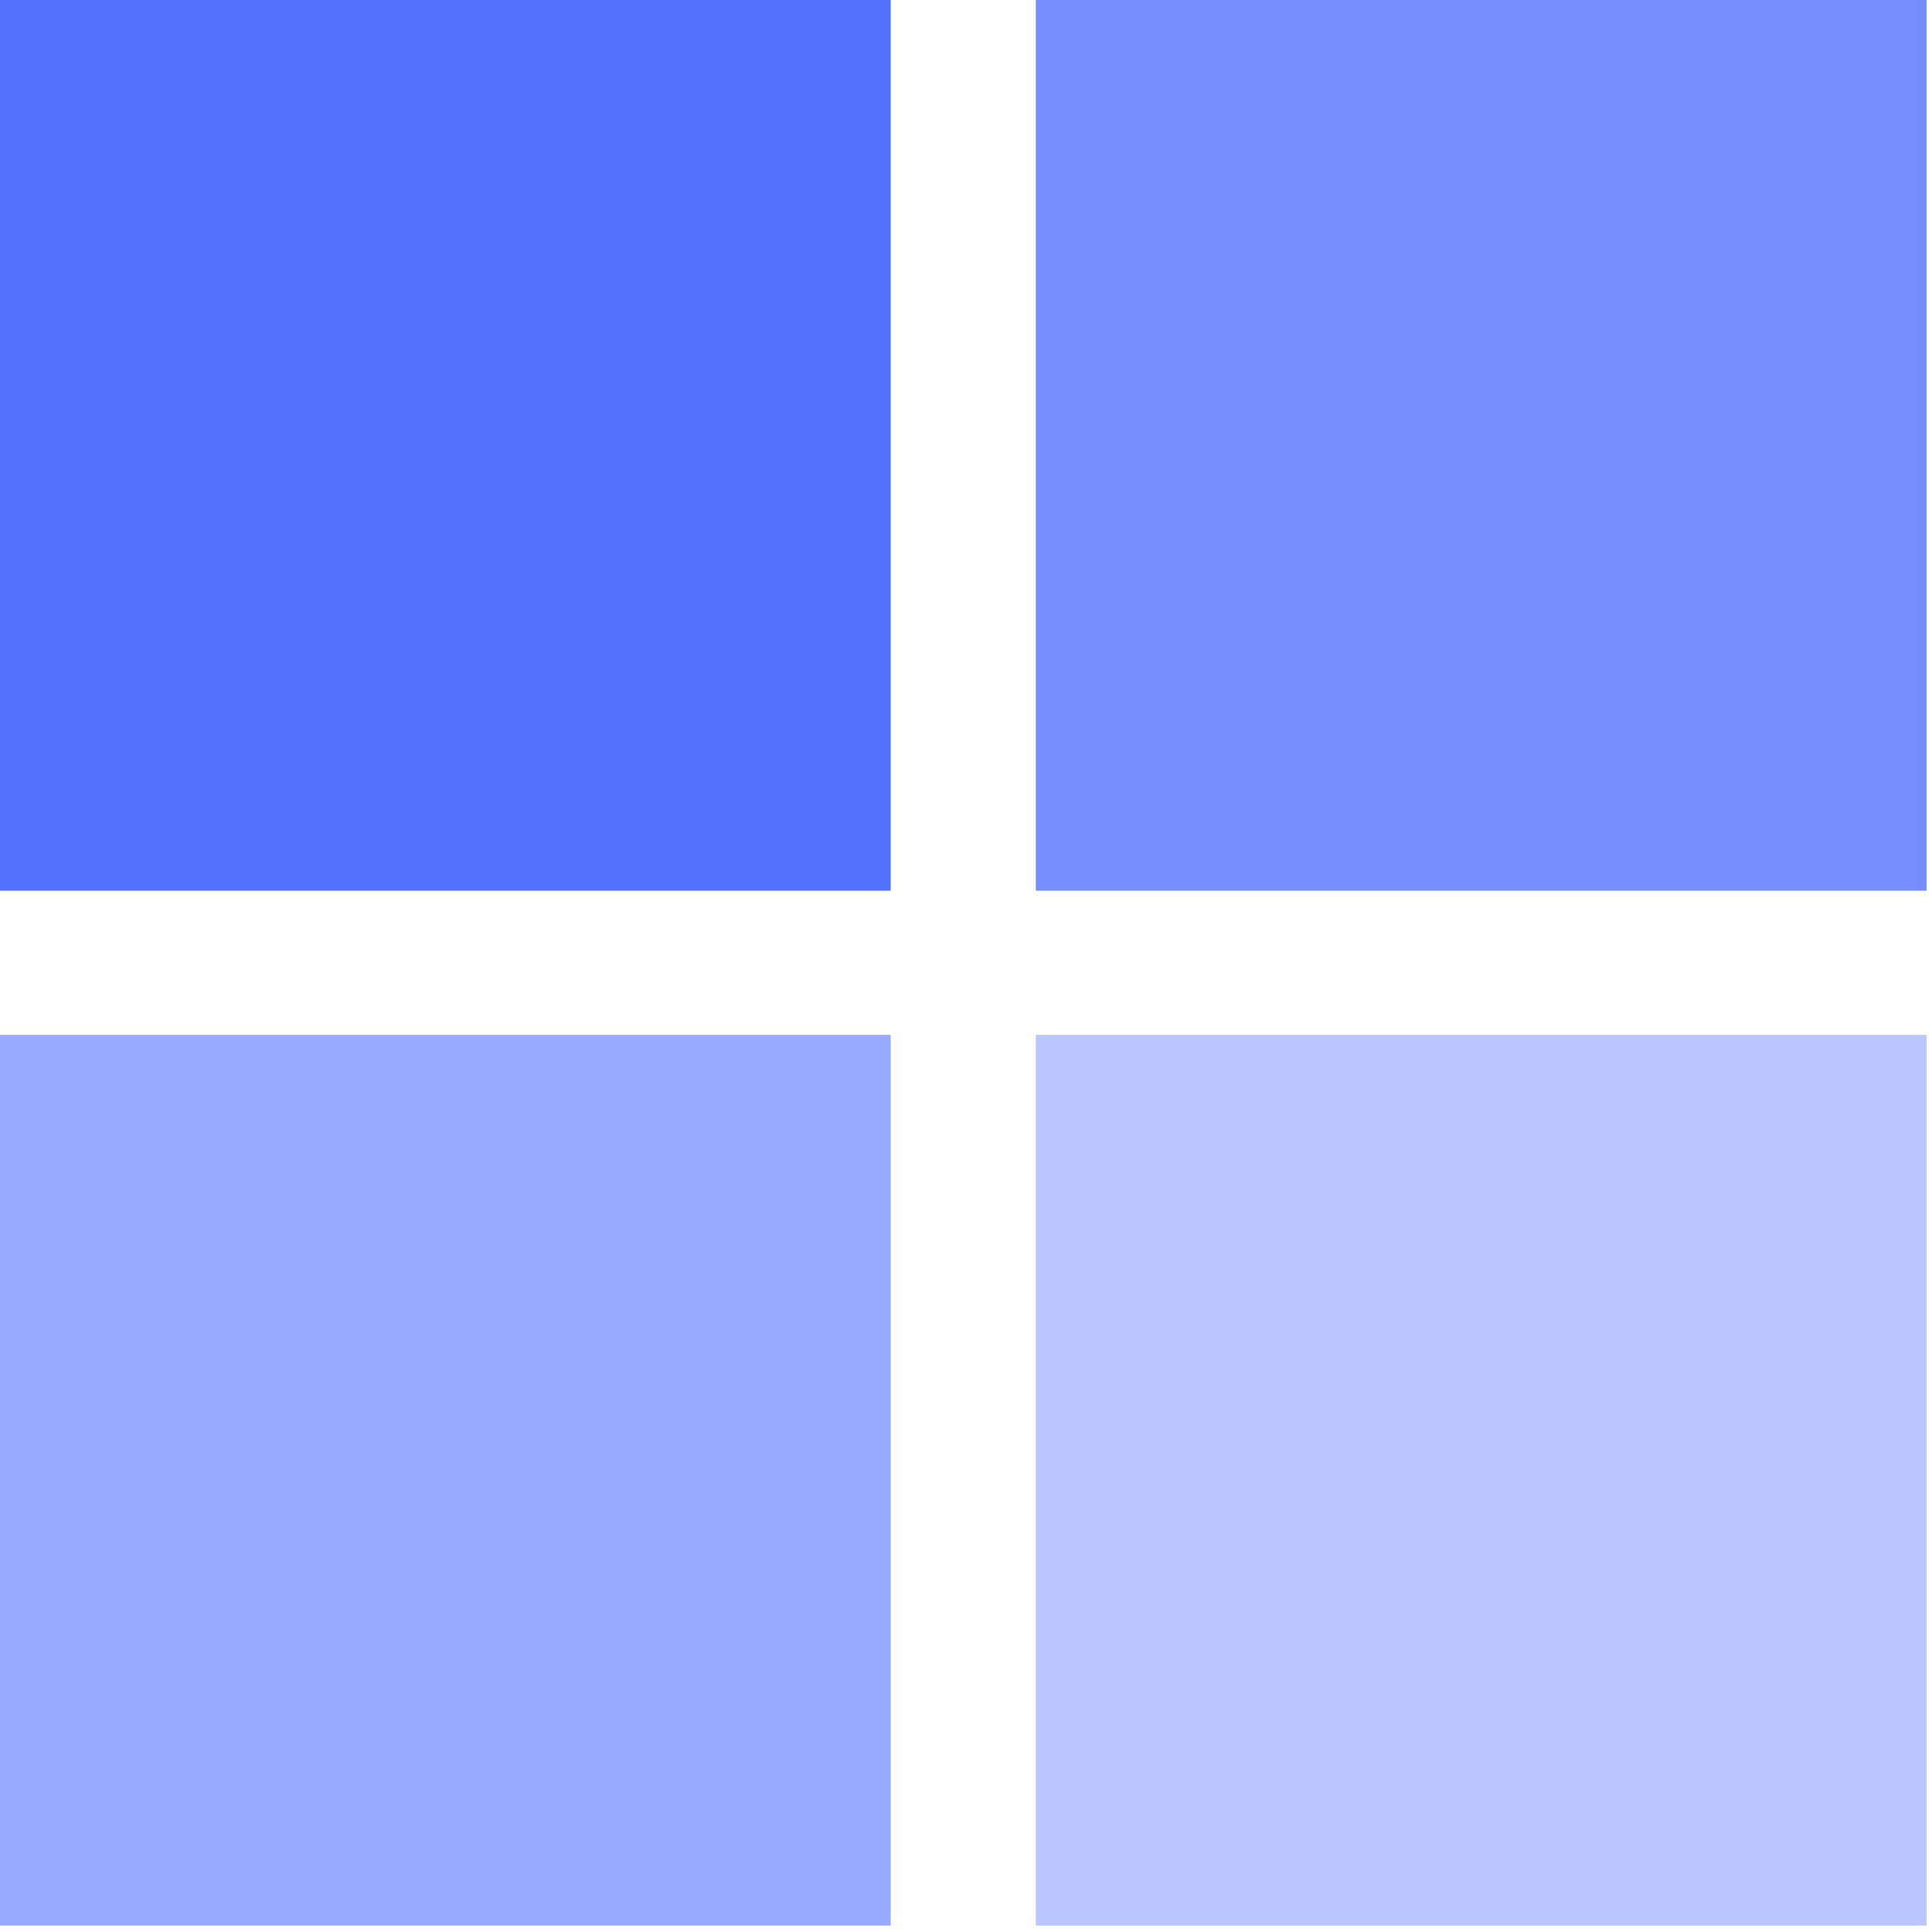
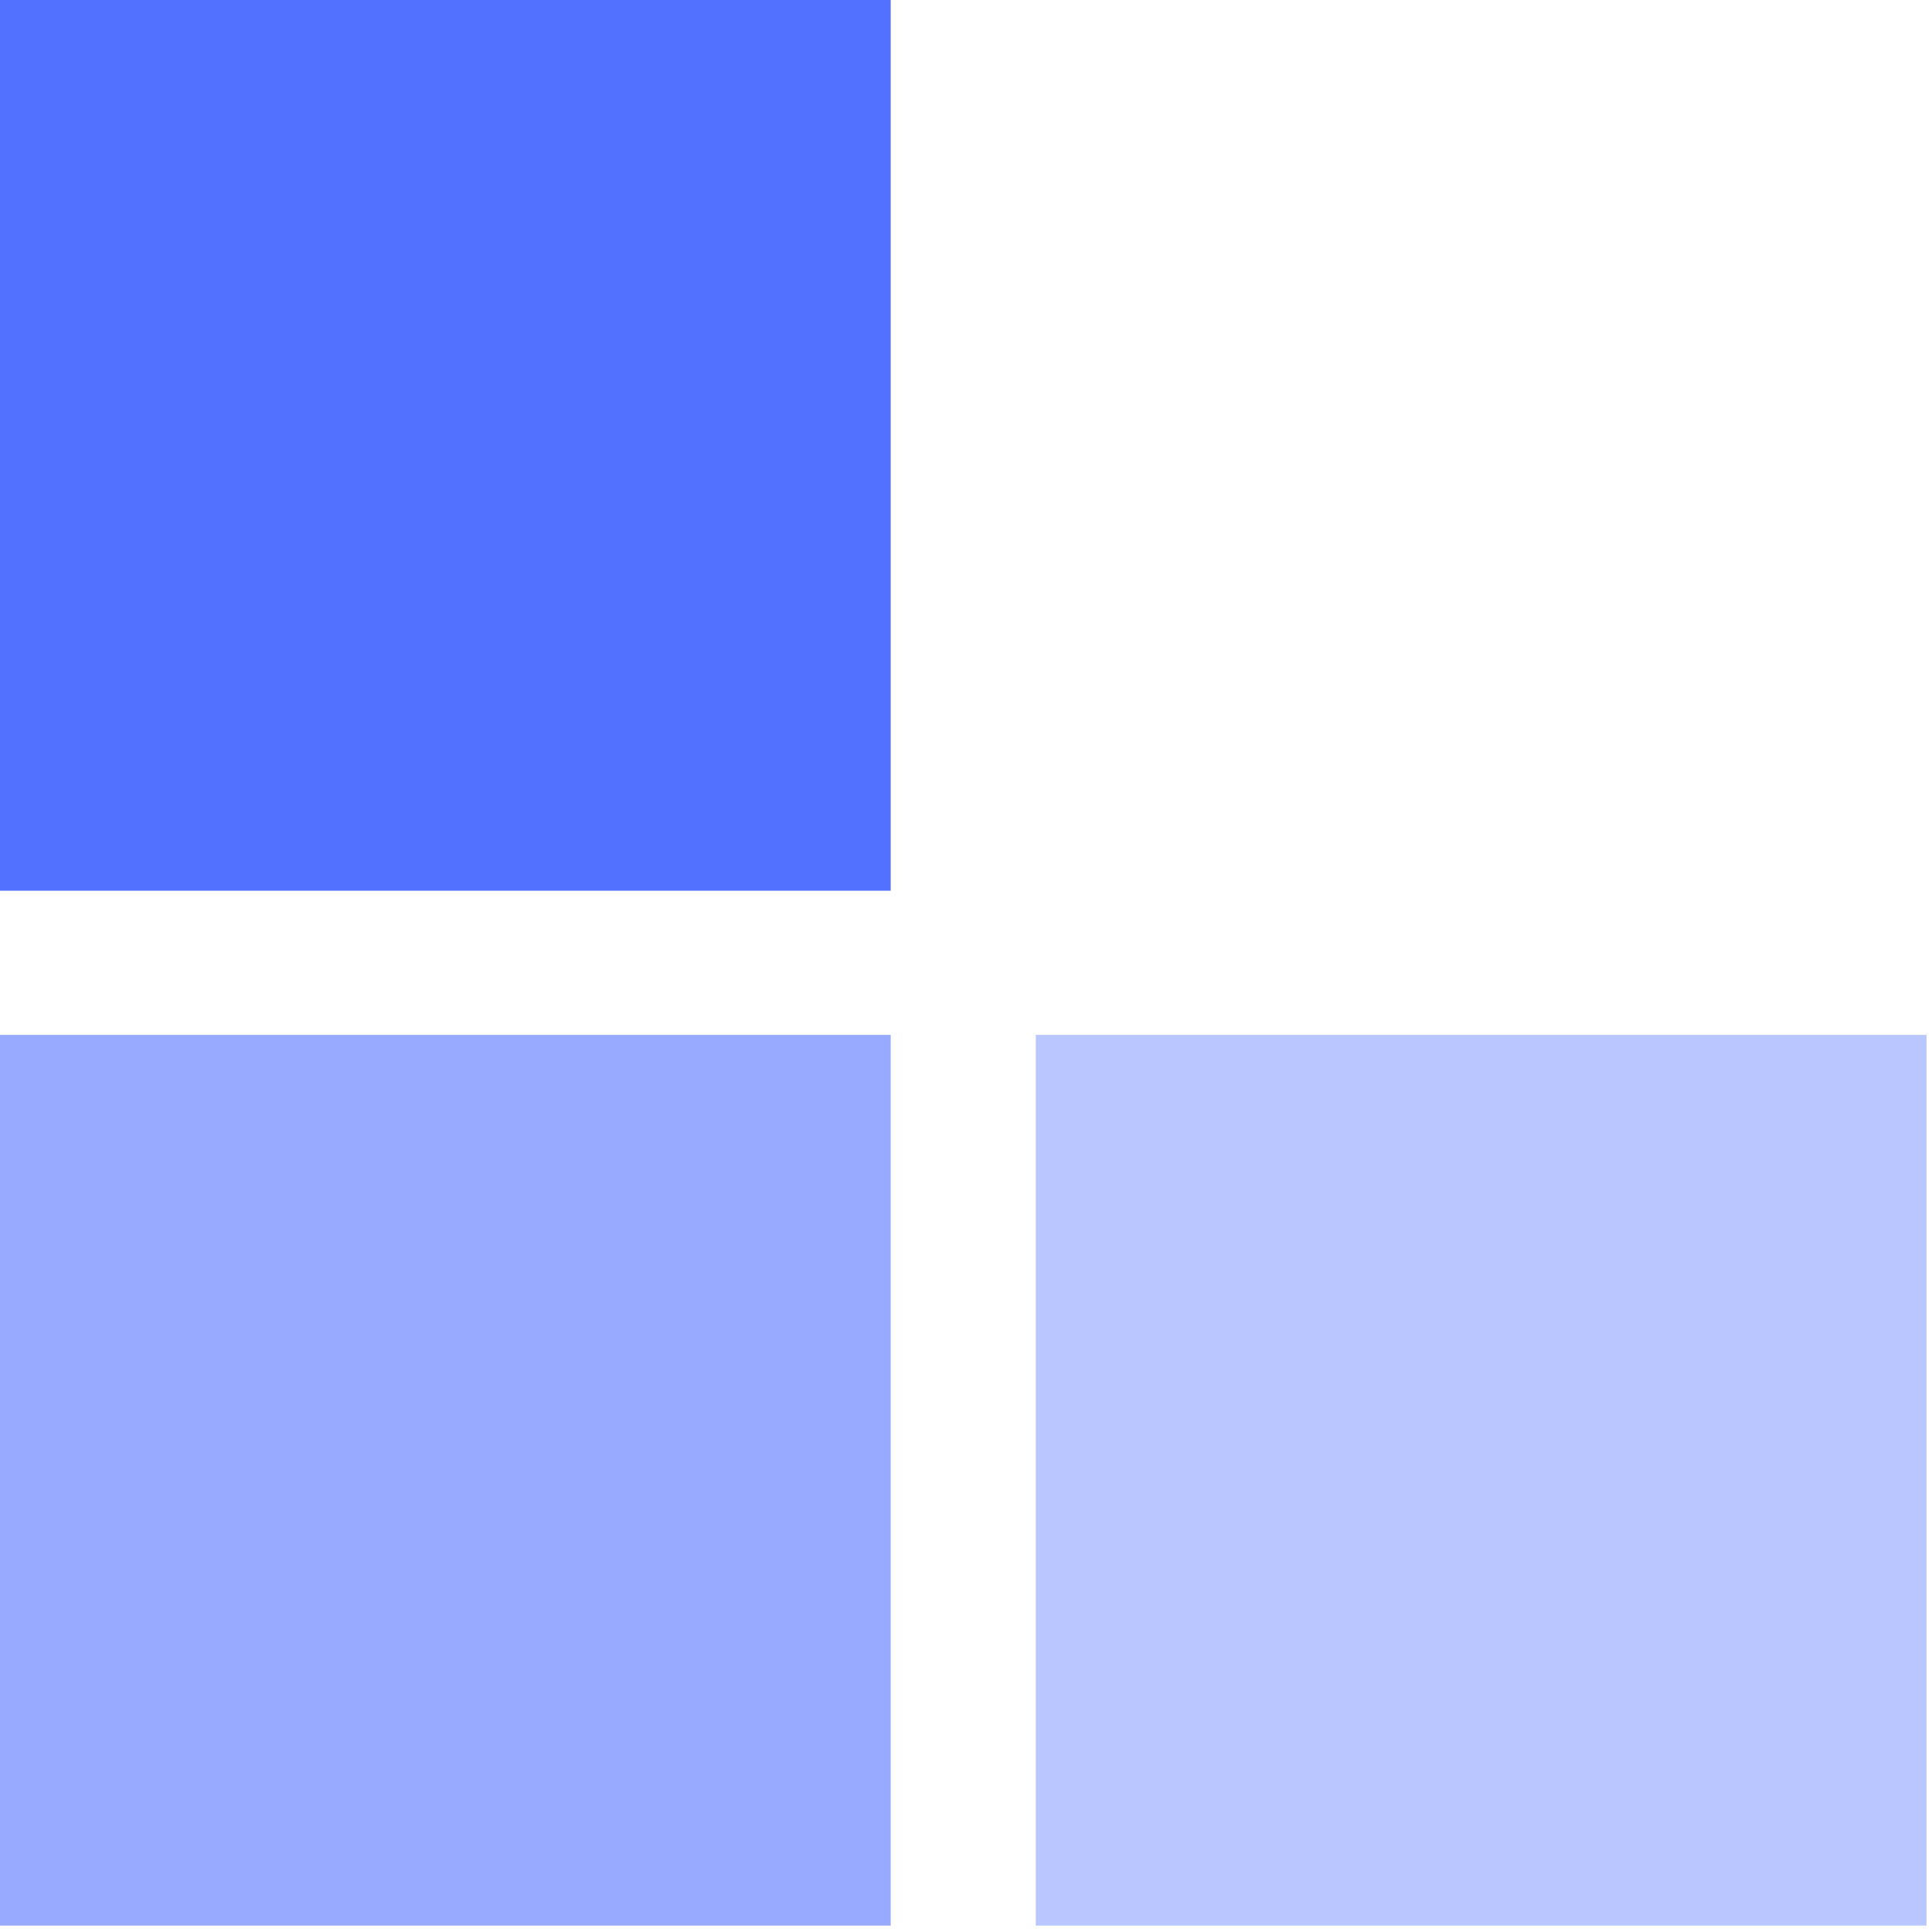
<svg xmlns="http://www.w3.org/2000/svg" width="100%" height="100%" viewBox="0 0 210 210" version="1.1" xml:space="preserve" style="fill-rule:evenodd;clip-rule:evenodd;stroke-linejoin:round;stroke-miterlimit:2;">
  <g transform="matrix(1,0,0,1,-652.607,-590.857)">
    <g>
      <g transform="matrix(1,0,0,1,500,500)">
        <rect x="152.607" y="90.857" width="96.815" height="96.815" style="fill:rgb(82,113,255);" />
      </g>
      <g transform="matrix(1,0,0,1,500,612.488)">
        <rect x="152.607" y="90.857" width="96.815" height="96.815" style="fill:rgb(151,170,255);" />
      </g>
      <g transform="matrix(1,0,0,1,612.588,500)">
-         <rect x="152.607" y="90.857" width="96.815" height="96.815" style="fill:rgb(117,141,255);" />
-       </g>
+         </g>
      <g transform="matrix(1,0,0,1,612.588,612.488)">
        <rect x="152.607" y="90.857" width="96.815" height="96.815" style="fill:rgb(186,198,255);" />
      </g>
    </g>
  </g>
</svg>